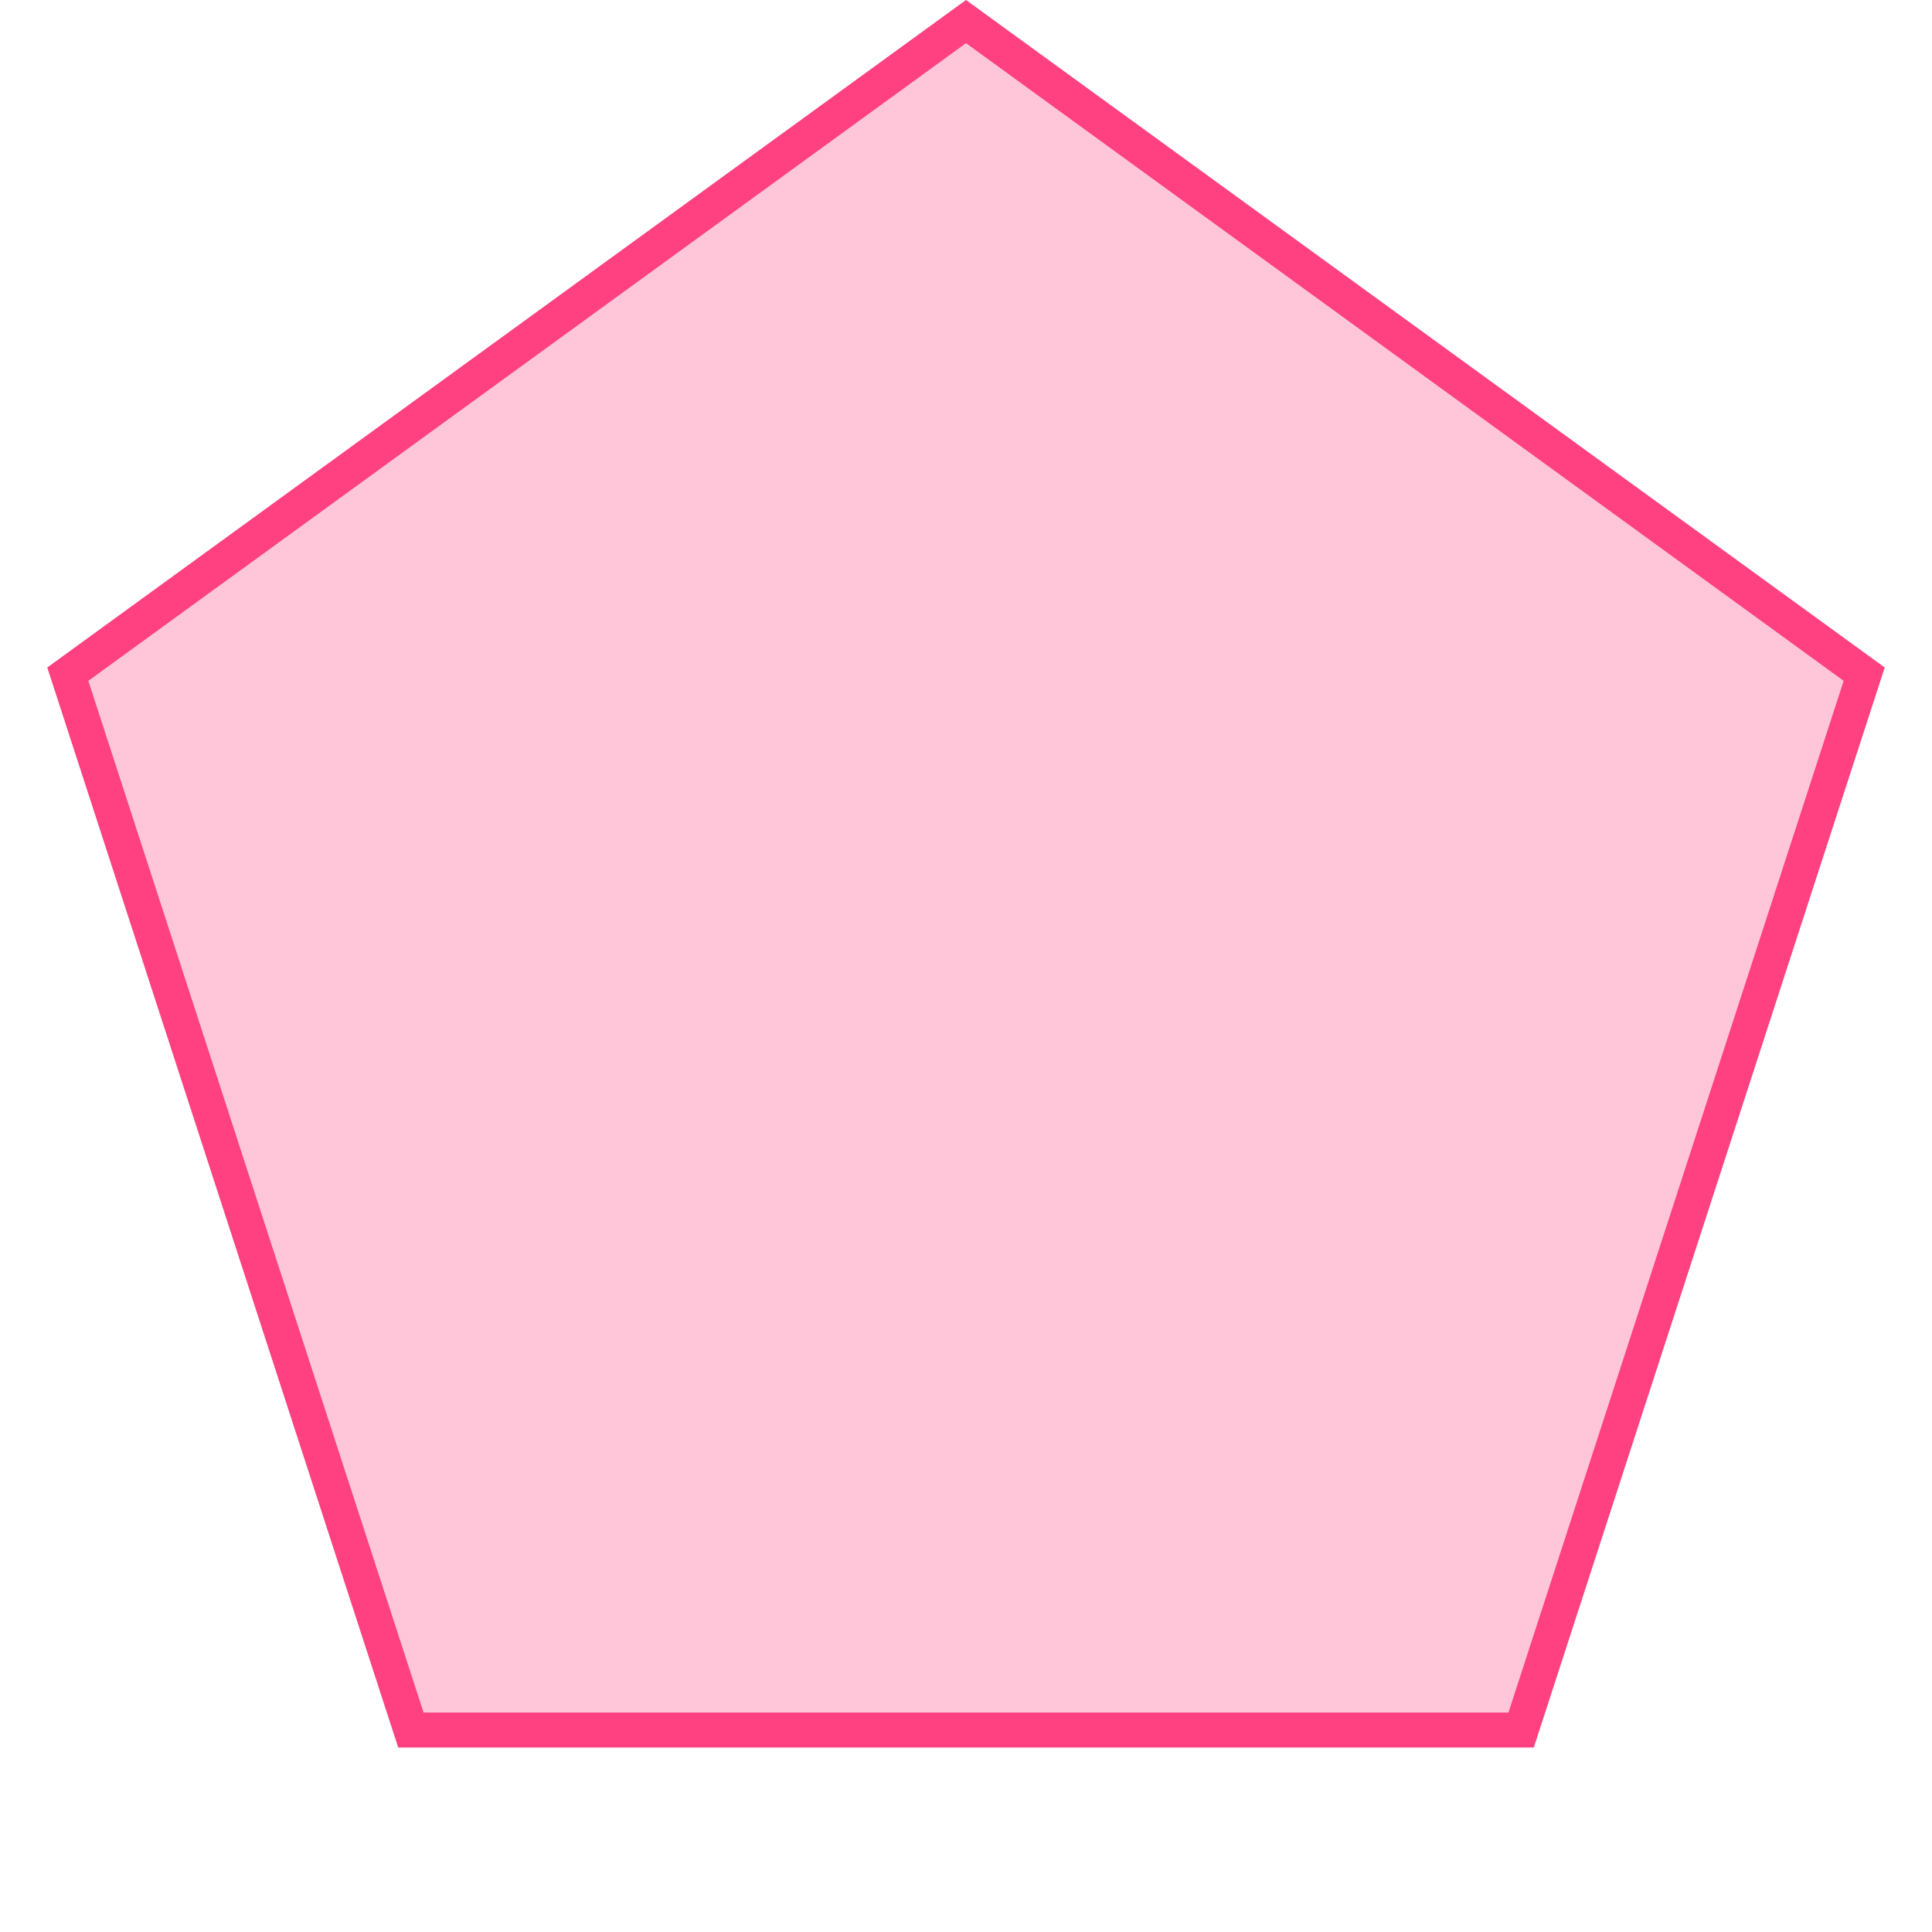
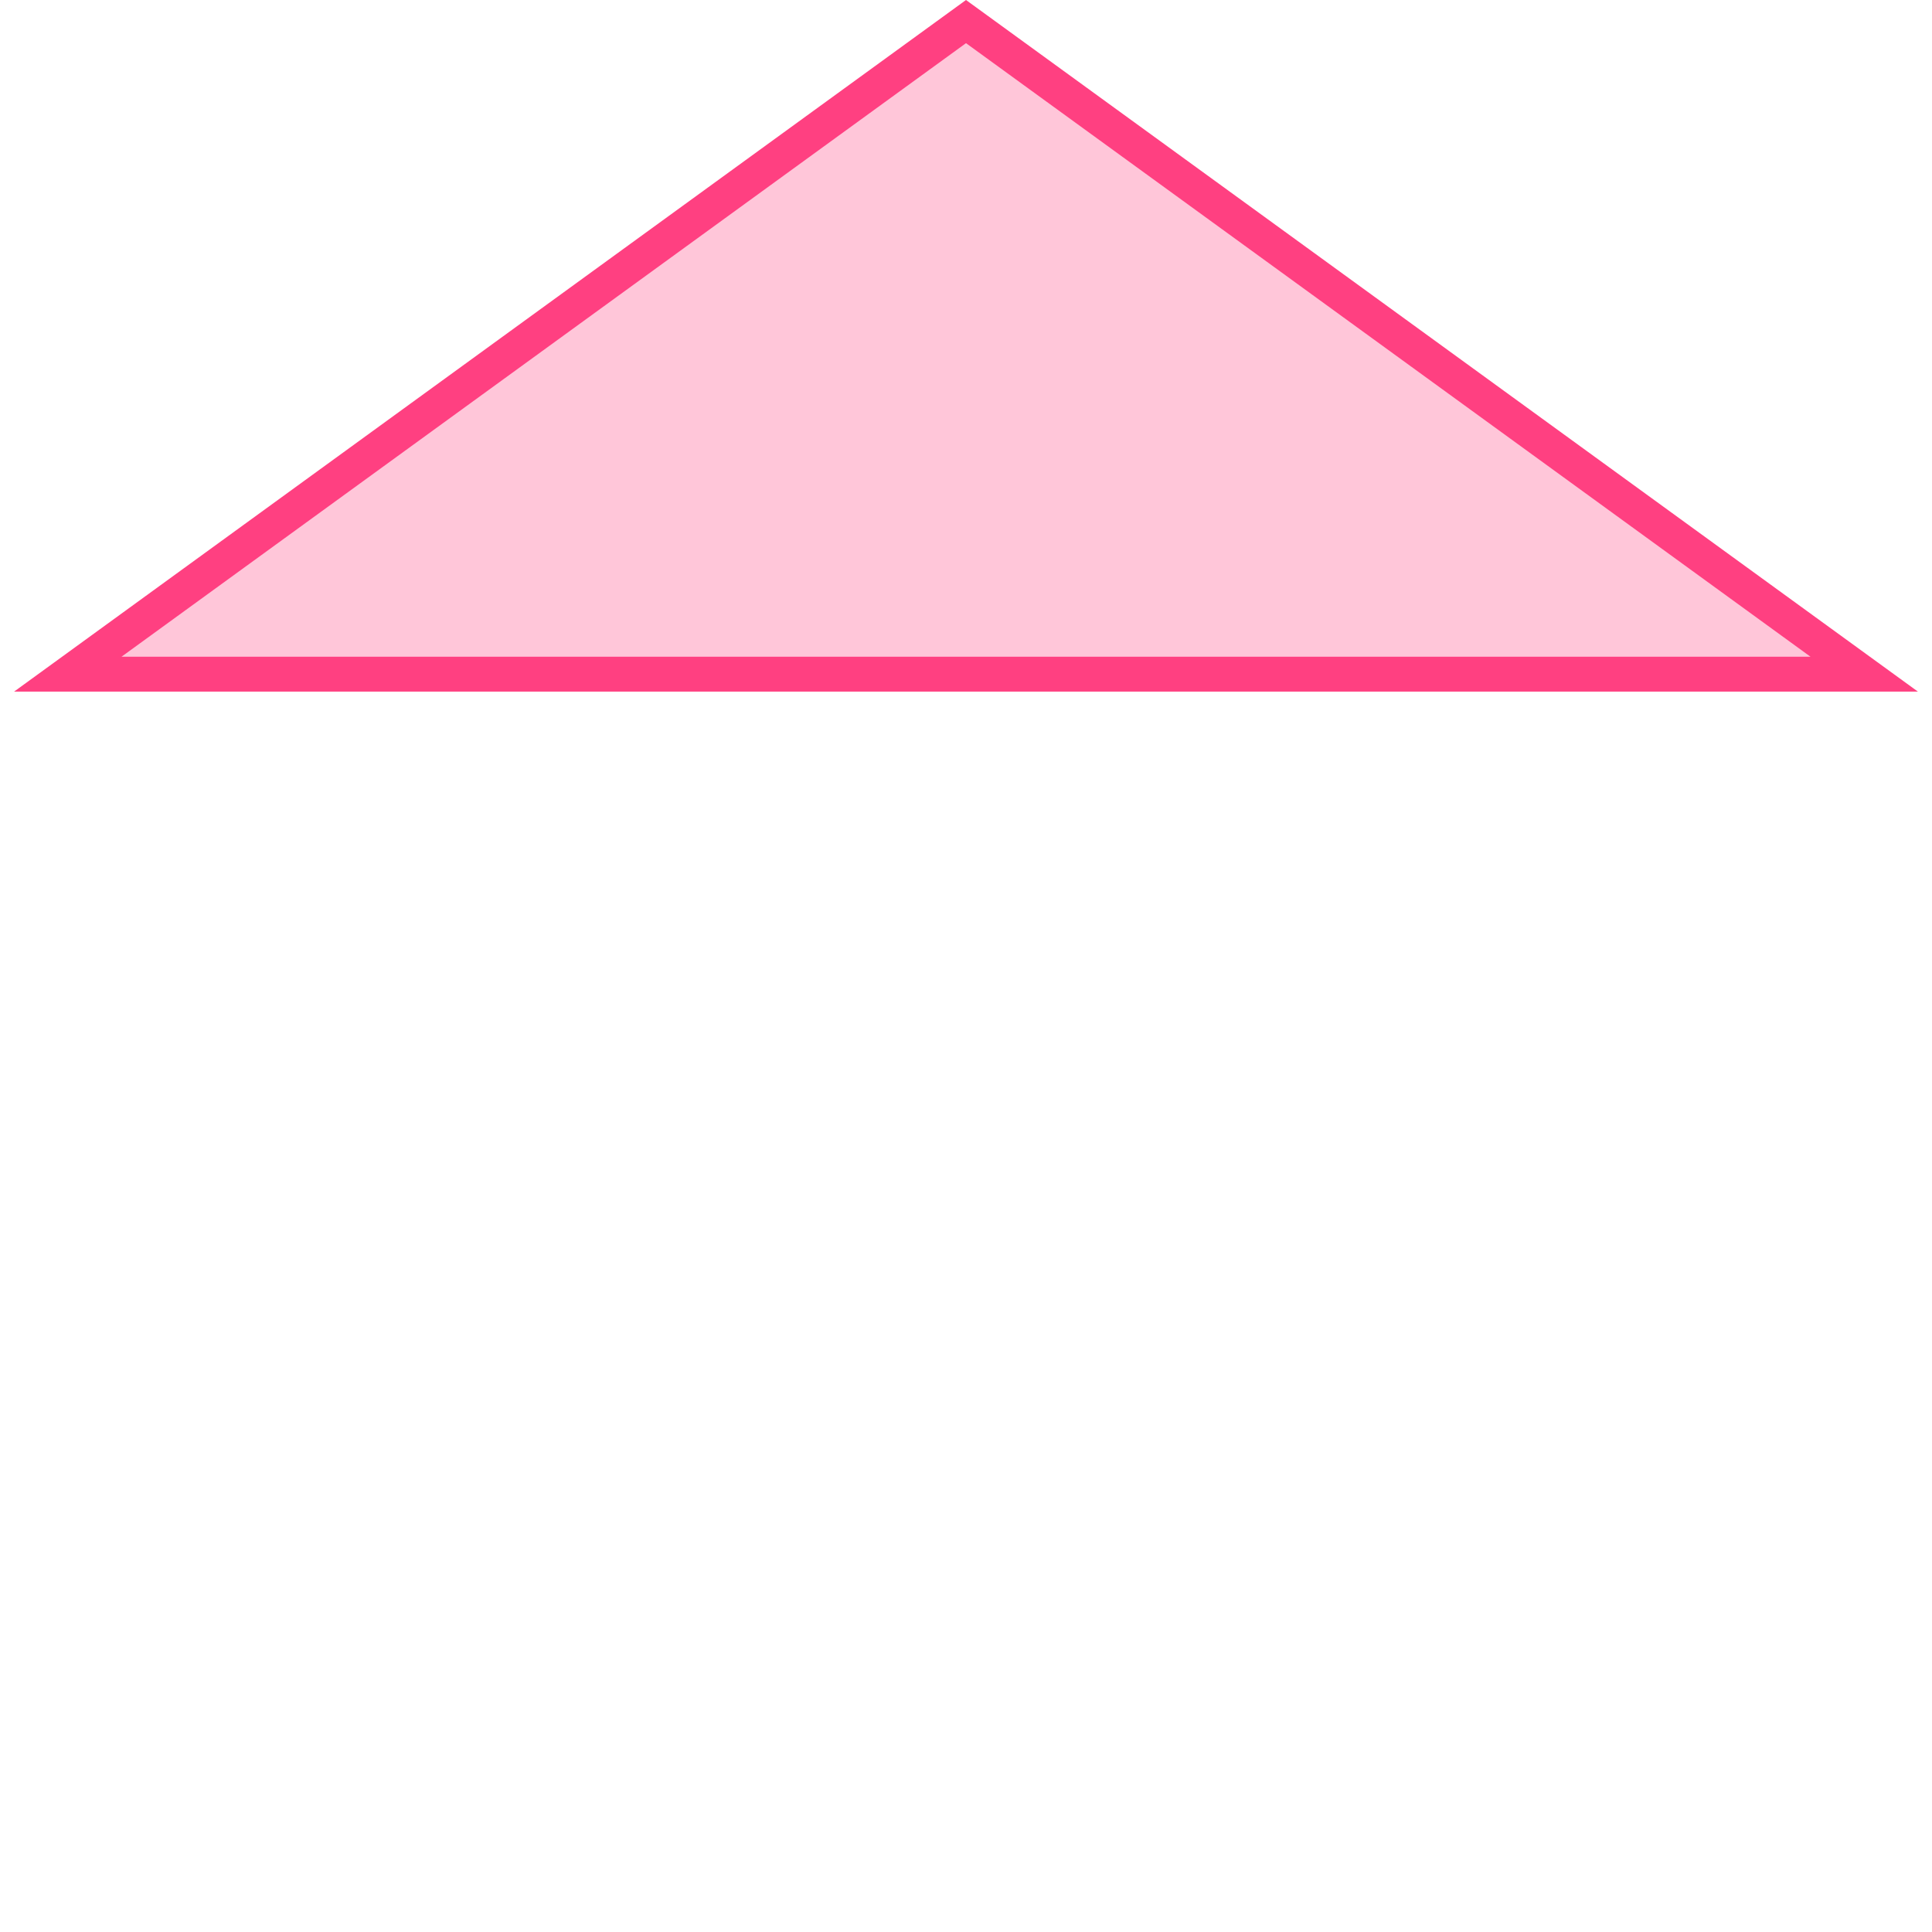
<svg xmlns="http://www.w3.org/2000/svg" width="166" height="166" viewBox="0 0 166 166" fill="none">
-   <path d="M5.826 57.925L83 1.854L160.174 57.925L130.696 148.648H35.304L5.826 57.925Z" fill="#FF4081" fill-opacity="0.3" stroke="#FF4081" stroke-width="3" />
+   <path d="M5.826 57.925L83 1.854L160.174 57.925H35.304L5.826 57.925Z" fill="#FF4081" fill-opacity="0.3" stroke="#FF4081" stroke-width="3" />
</svg>